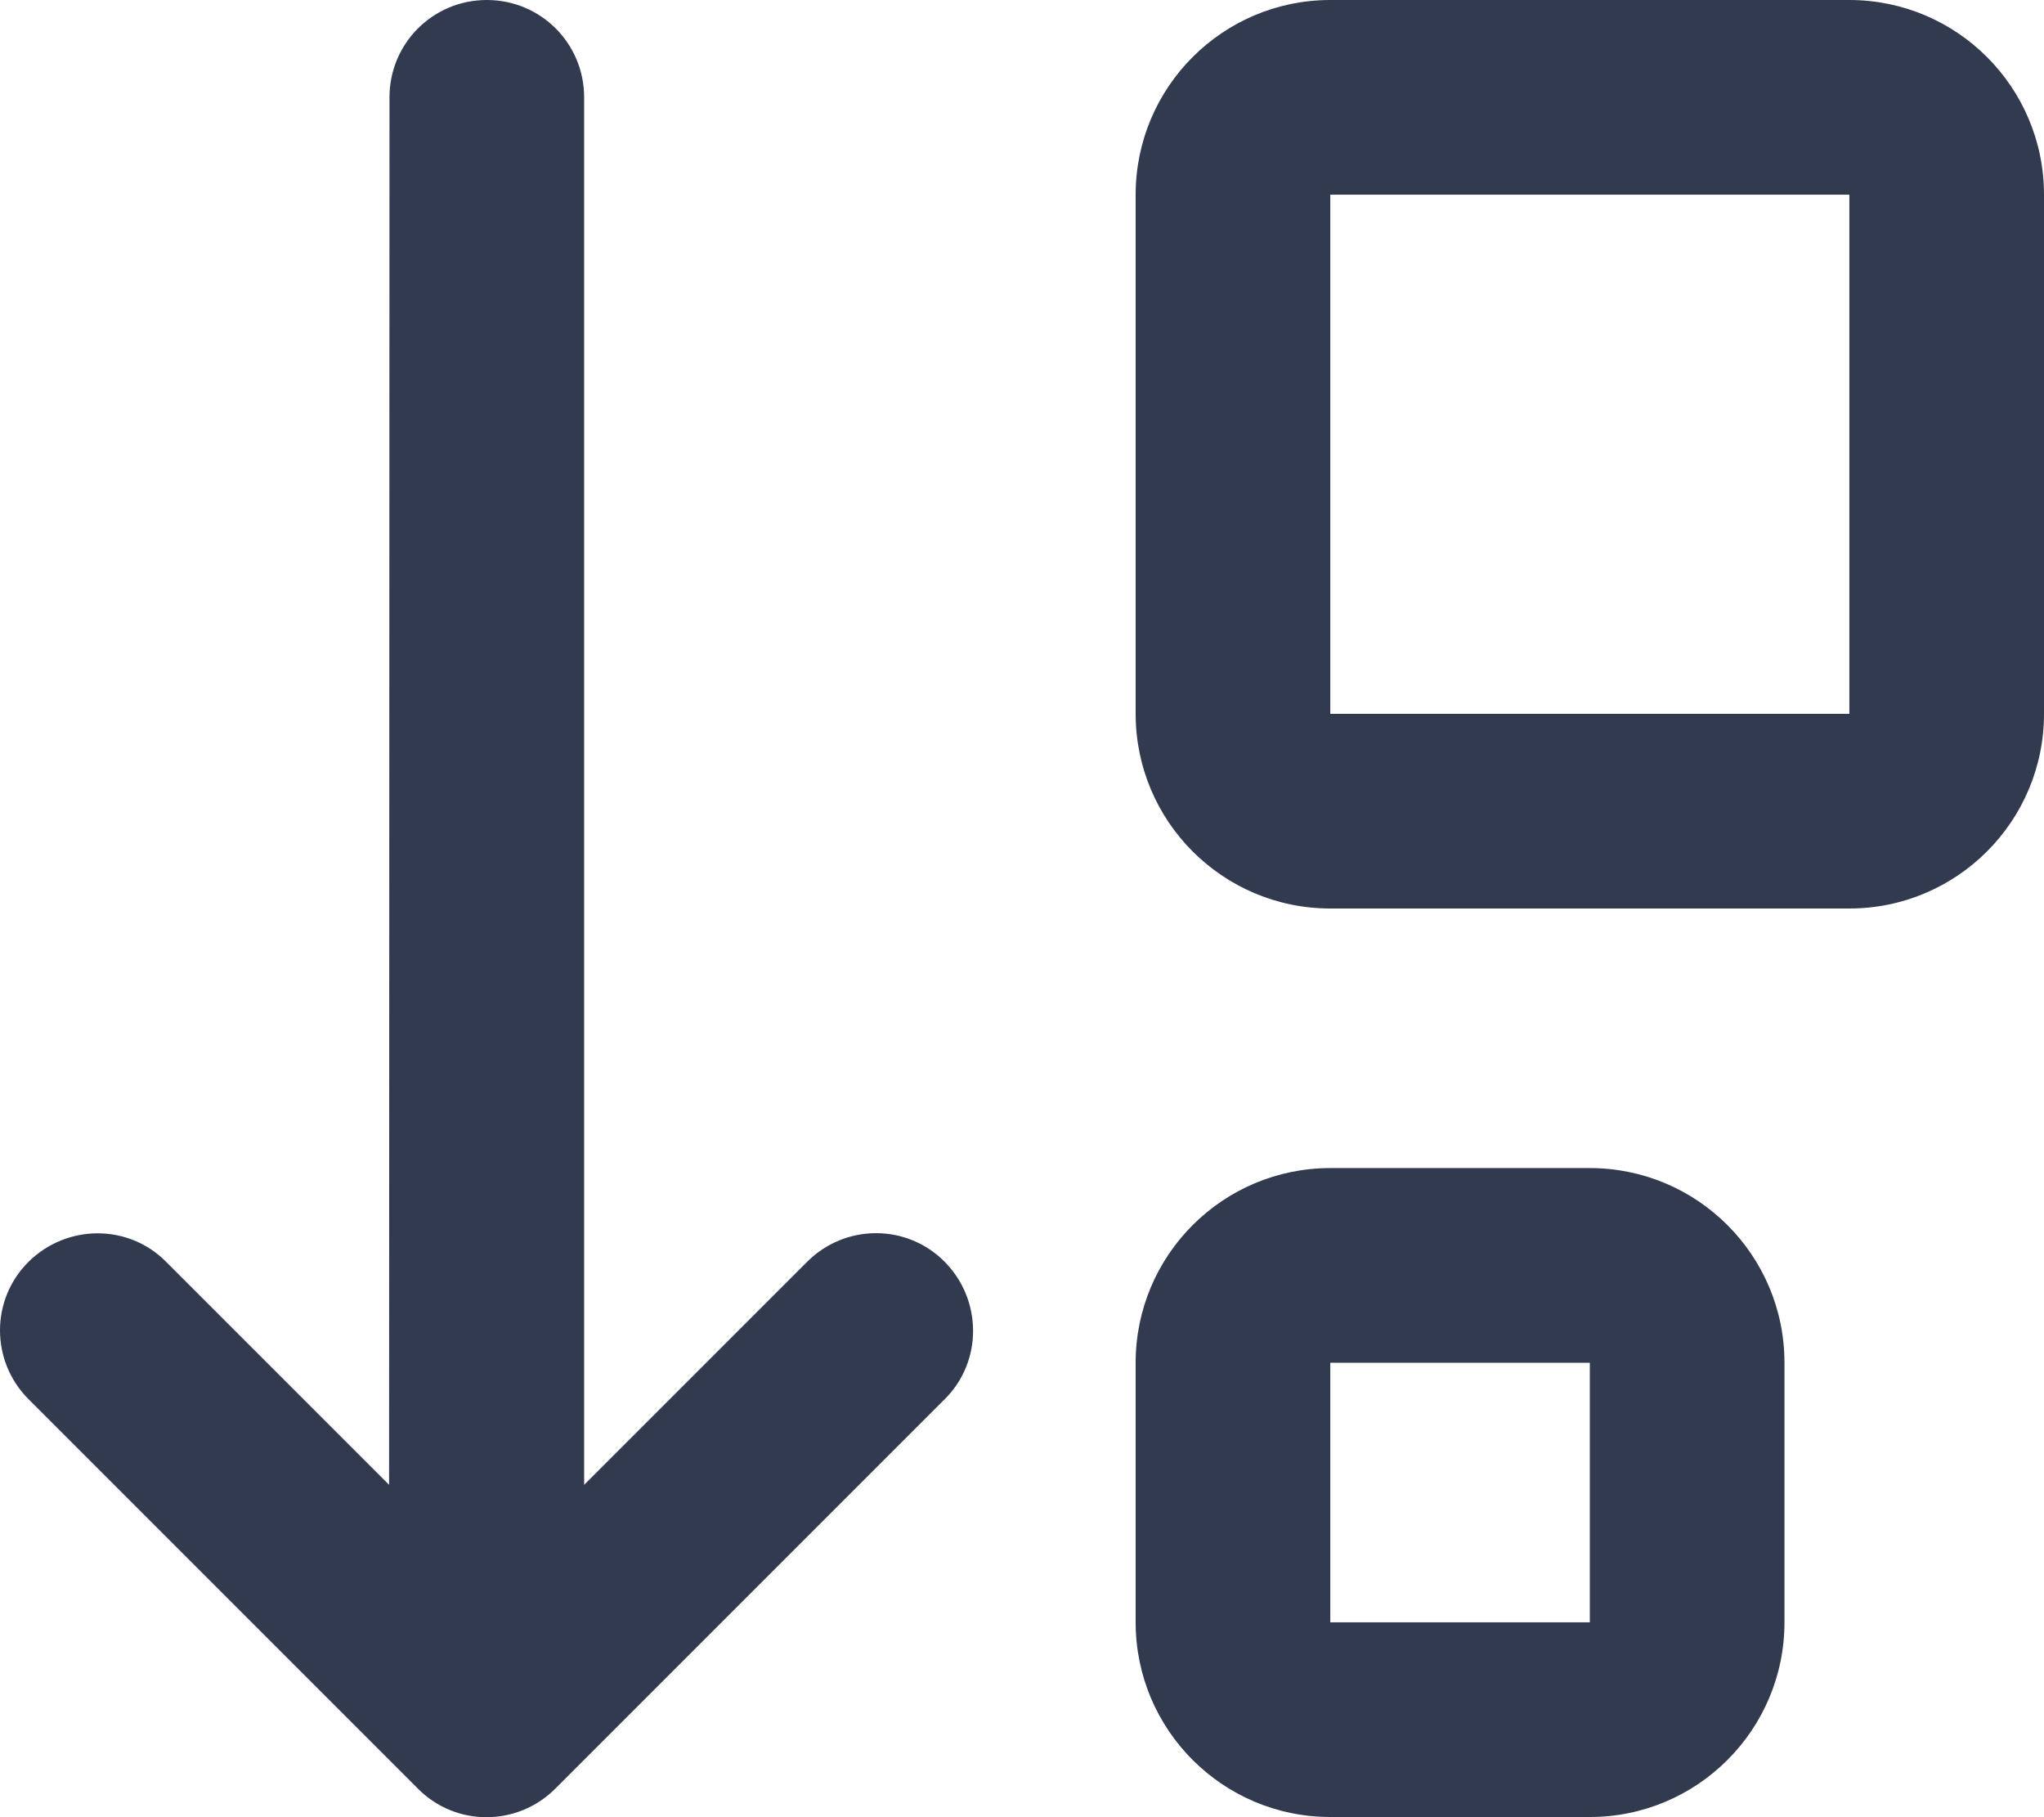
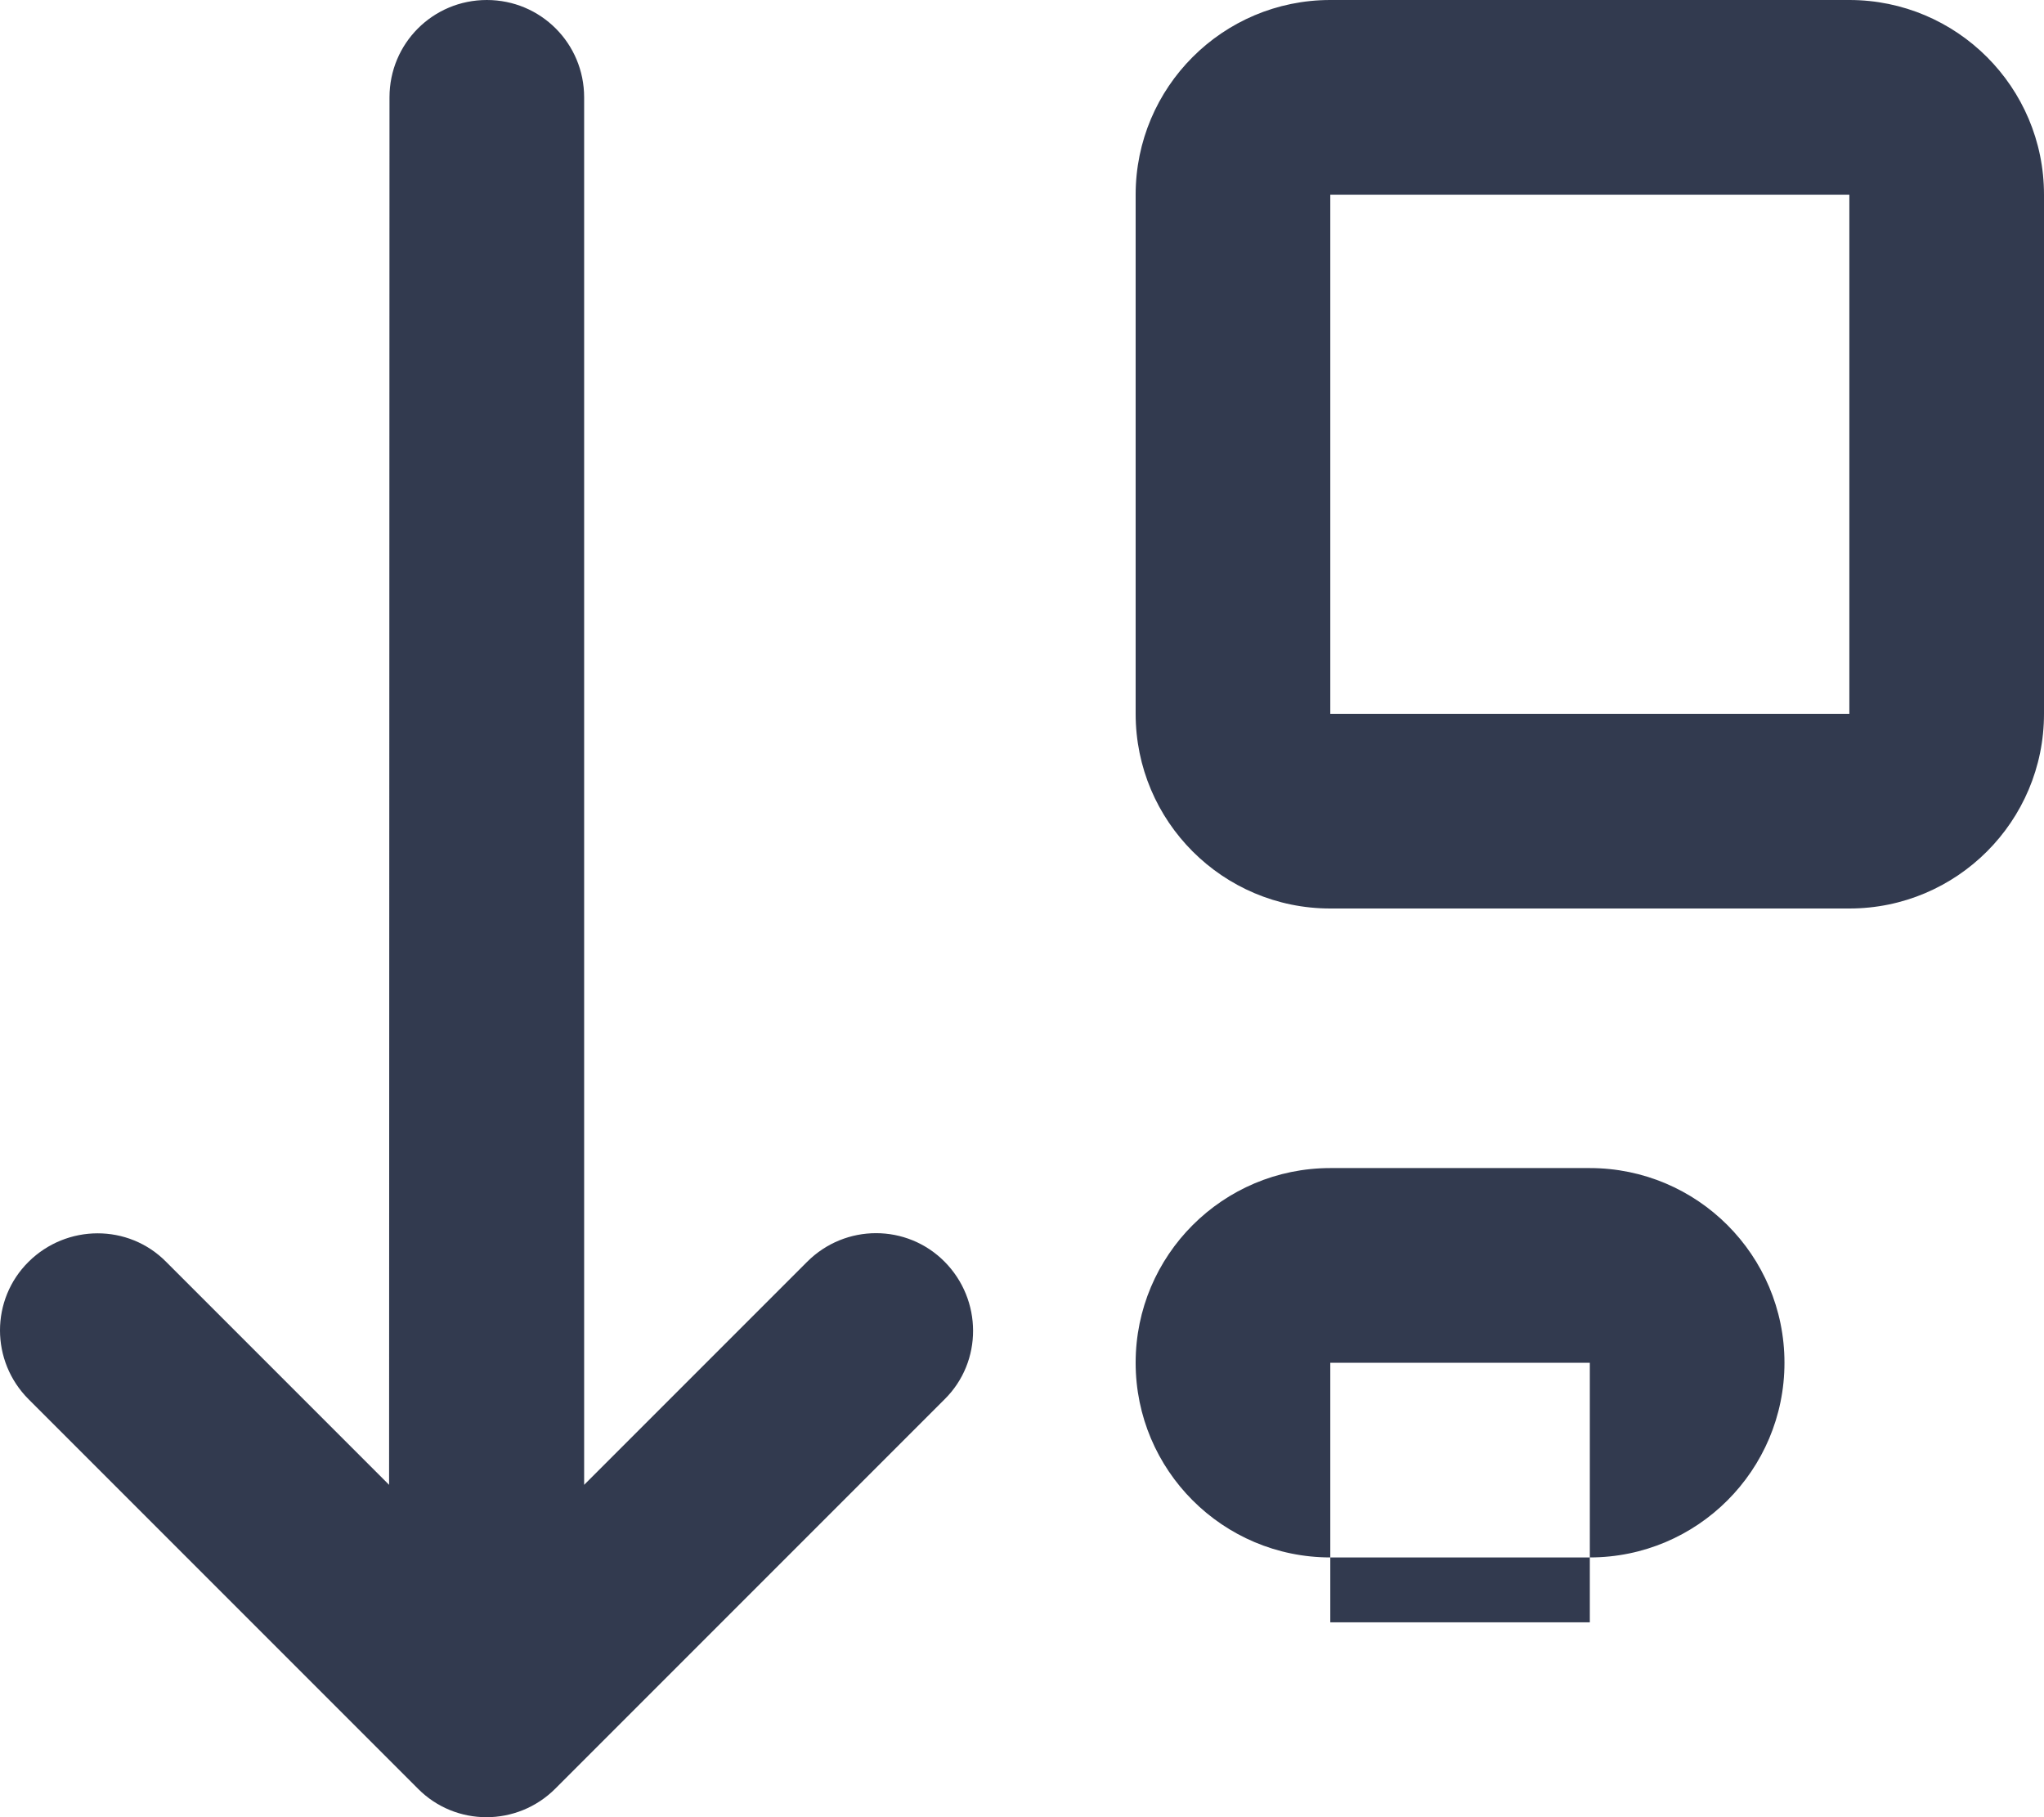
<svg xmlns="http://www.w3.org/2000/svg" id="Layer_2" viewBox="0 0 504.05 448.05">
  <defs>
    <style>.cls-1{fill:#323a4f;stroke-width:0px;}</style>
  </defs>
  <g id="Layer_1-2">
-     <path class="cls-1" d="M103.05,441L7.05,345c-9.4-9.4-9.4-24.6,0-33.9s24.6-9.4,33.9,0l55,55,.1-342.1c0-13.3,10.7-24,24-24s24,10.7,24,24v342.1l55-55c9.4-9.4,24.6-9.4,33.9,0s9.4,24.6,0,33.9l-96,96c-9.4,9.4-24.6,9.4-33.9,0ZM328.05,336v64h64v-64h-64ZM280.05,336c0-26.5,21.5-48,48-48h64c26.5,0,48,21.5,48,48v64c0,26.5-21.5,48-48,48h-64c-26.5,0-48-21.5-48-48v-64ZM328.05,176h128V48h-128v128ZM280.05,176V48c0-26.5,21.5-48,48-48h128c26.5,0,48,21.5,48,48v128c0,26.5-21.5,48-48,48h-128c-26.5,0-48-21.5-48-48Z" />
+     <path class="cls-1" d="M103.05,441L7.05,345c-9.4-9.4-9.4-24.6,0-33.9s24.6-9.4,33.9,0l55,55,.1-342.1c0-13.3,10.7-24,24-24s24,10.7,24,24v342.1l55-55c9.4-9.4,24.6-9.4,33.9,0s9.4,24.6,0,33.9l-96,96c-9.4,9.4-24.6,9.4-33.9,0ZM328.05,336v64h64v-64h-64ZM280.05,336c0-26.5,21.5-48,48-48h64c26.5,0,48,21.5,48,48c0,26.5-21.5,48-48,48h-64c-26.5,0-48-21.5-48-48v-64ZM328.05,176h128V48h-128v128ZM280.05,176V48c0-26.5,21.5-48,48-48h128c26.5,0,48,21.5,48,48v128c0,26.5-21.5,48-48,48h-128c-26.5,0-48-21.5-48-48Z" />
  </g>
</svg>